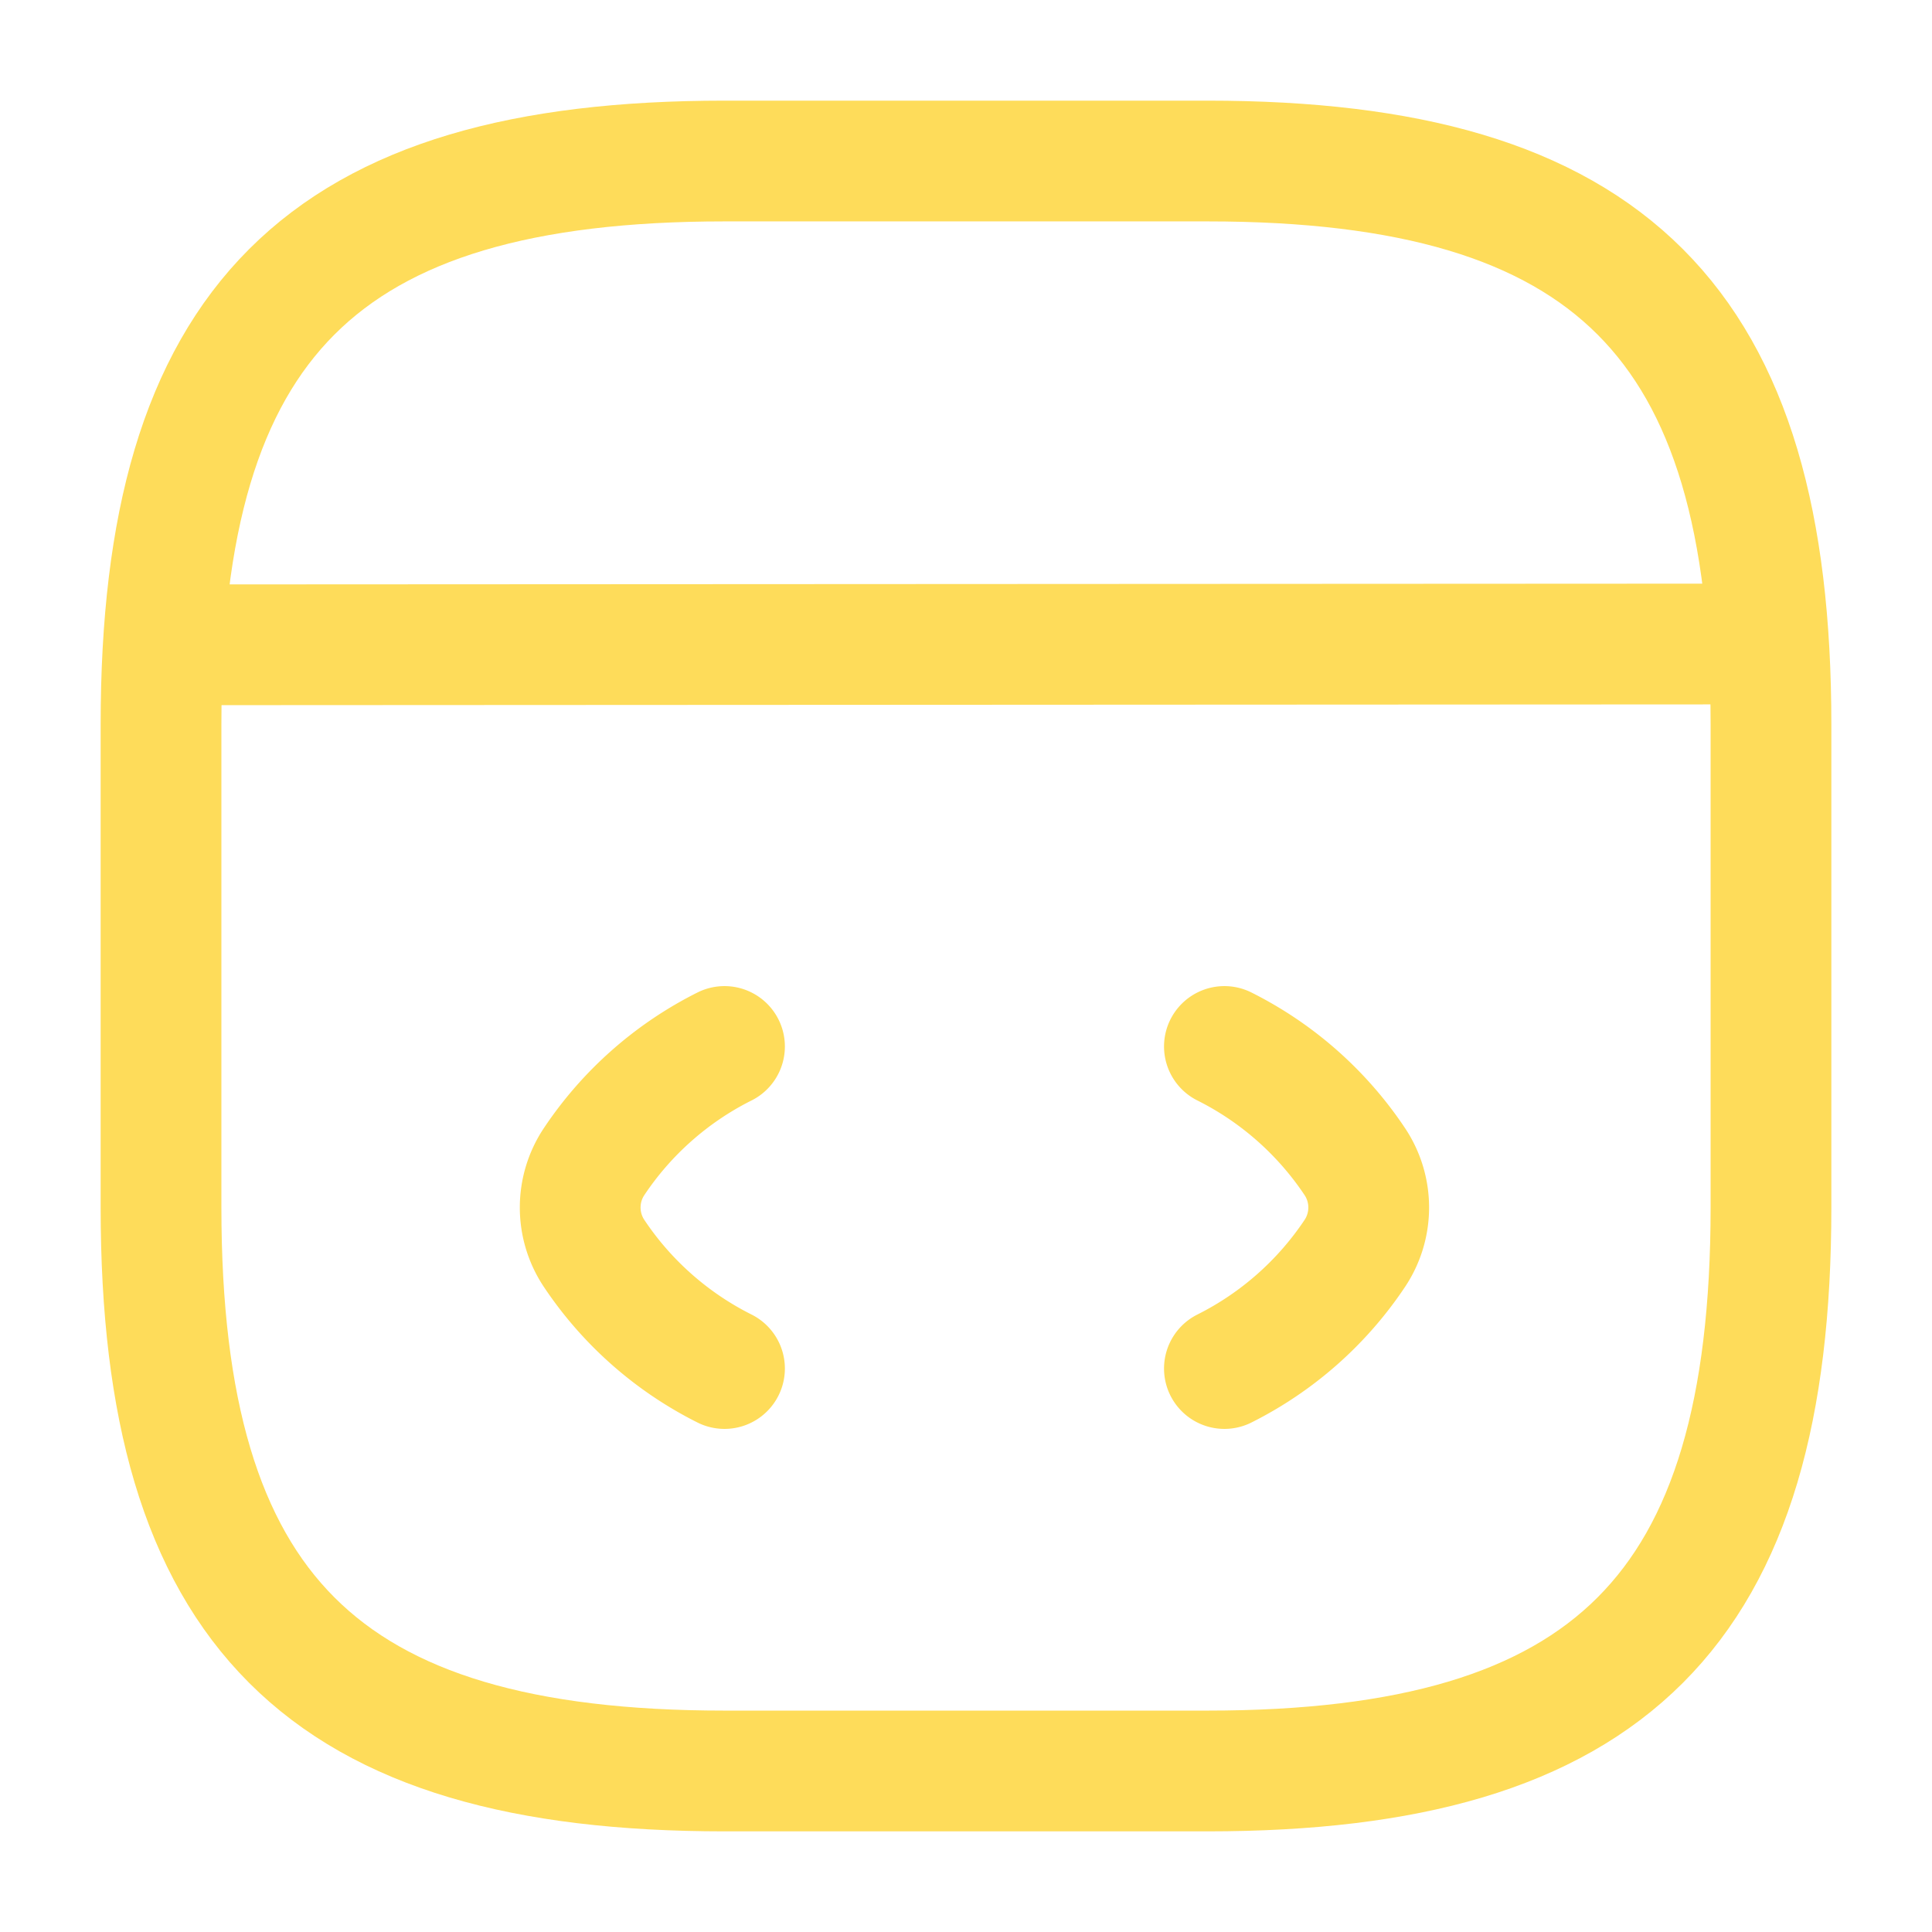
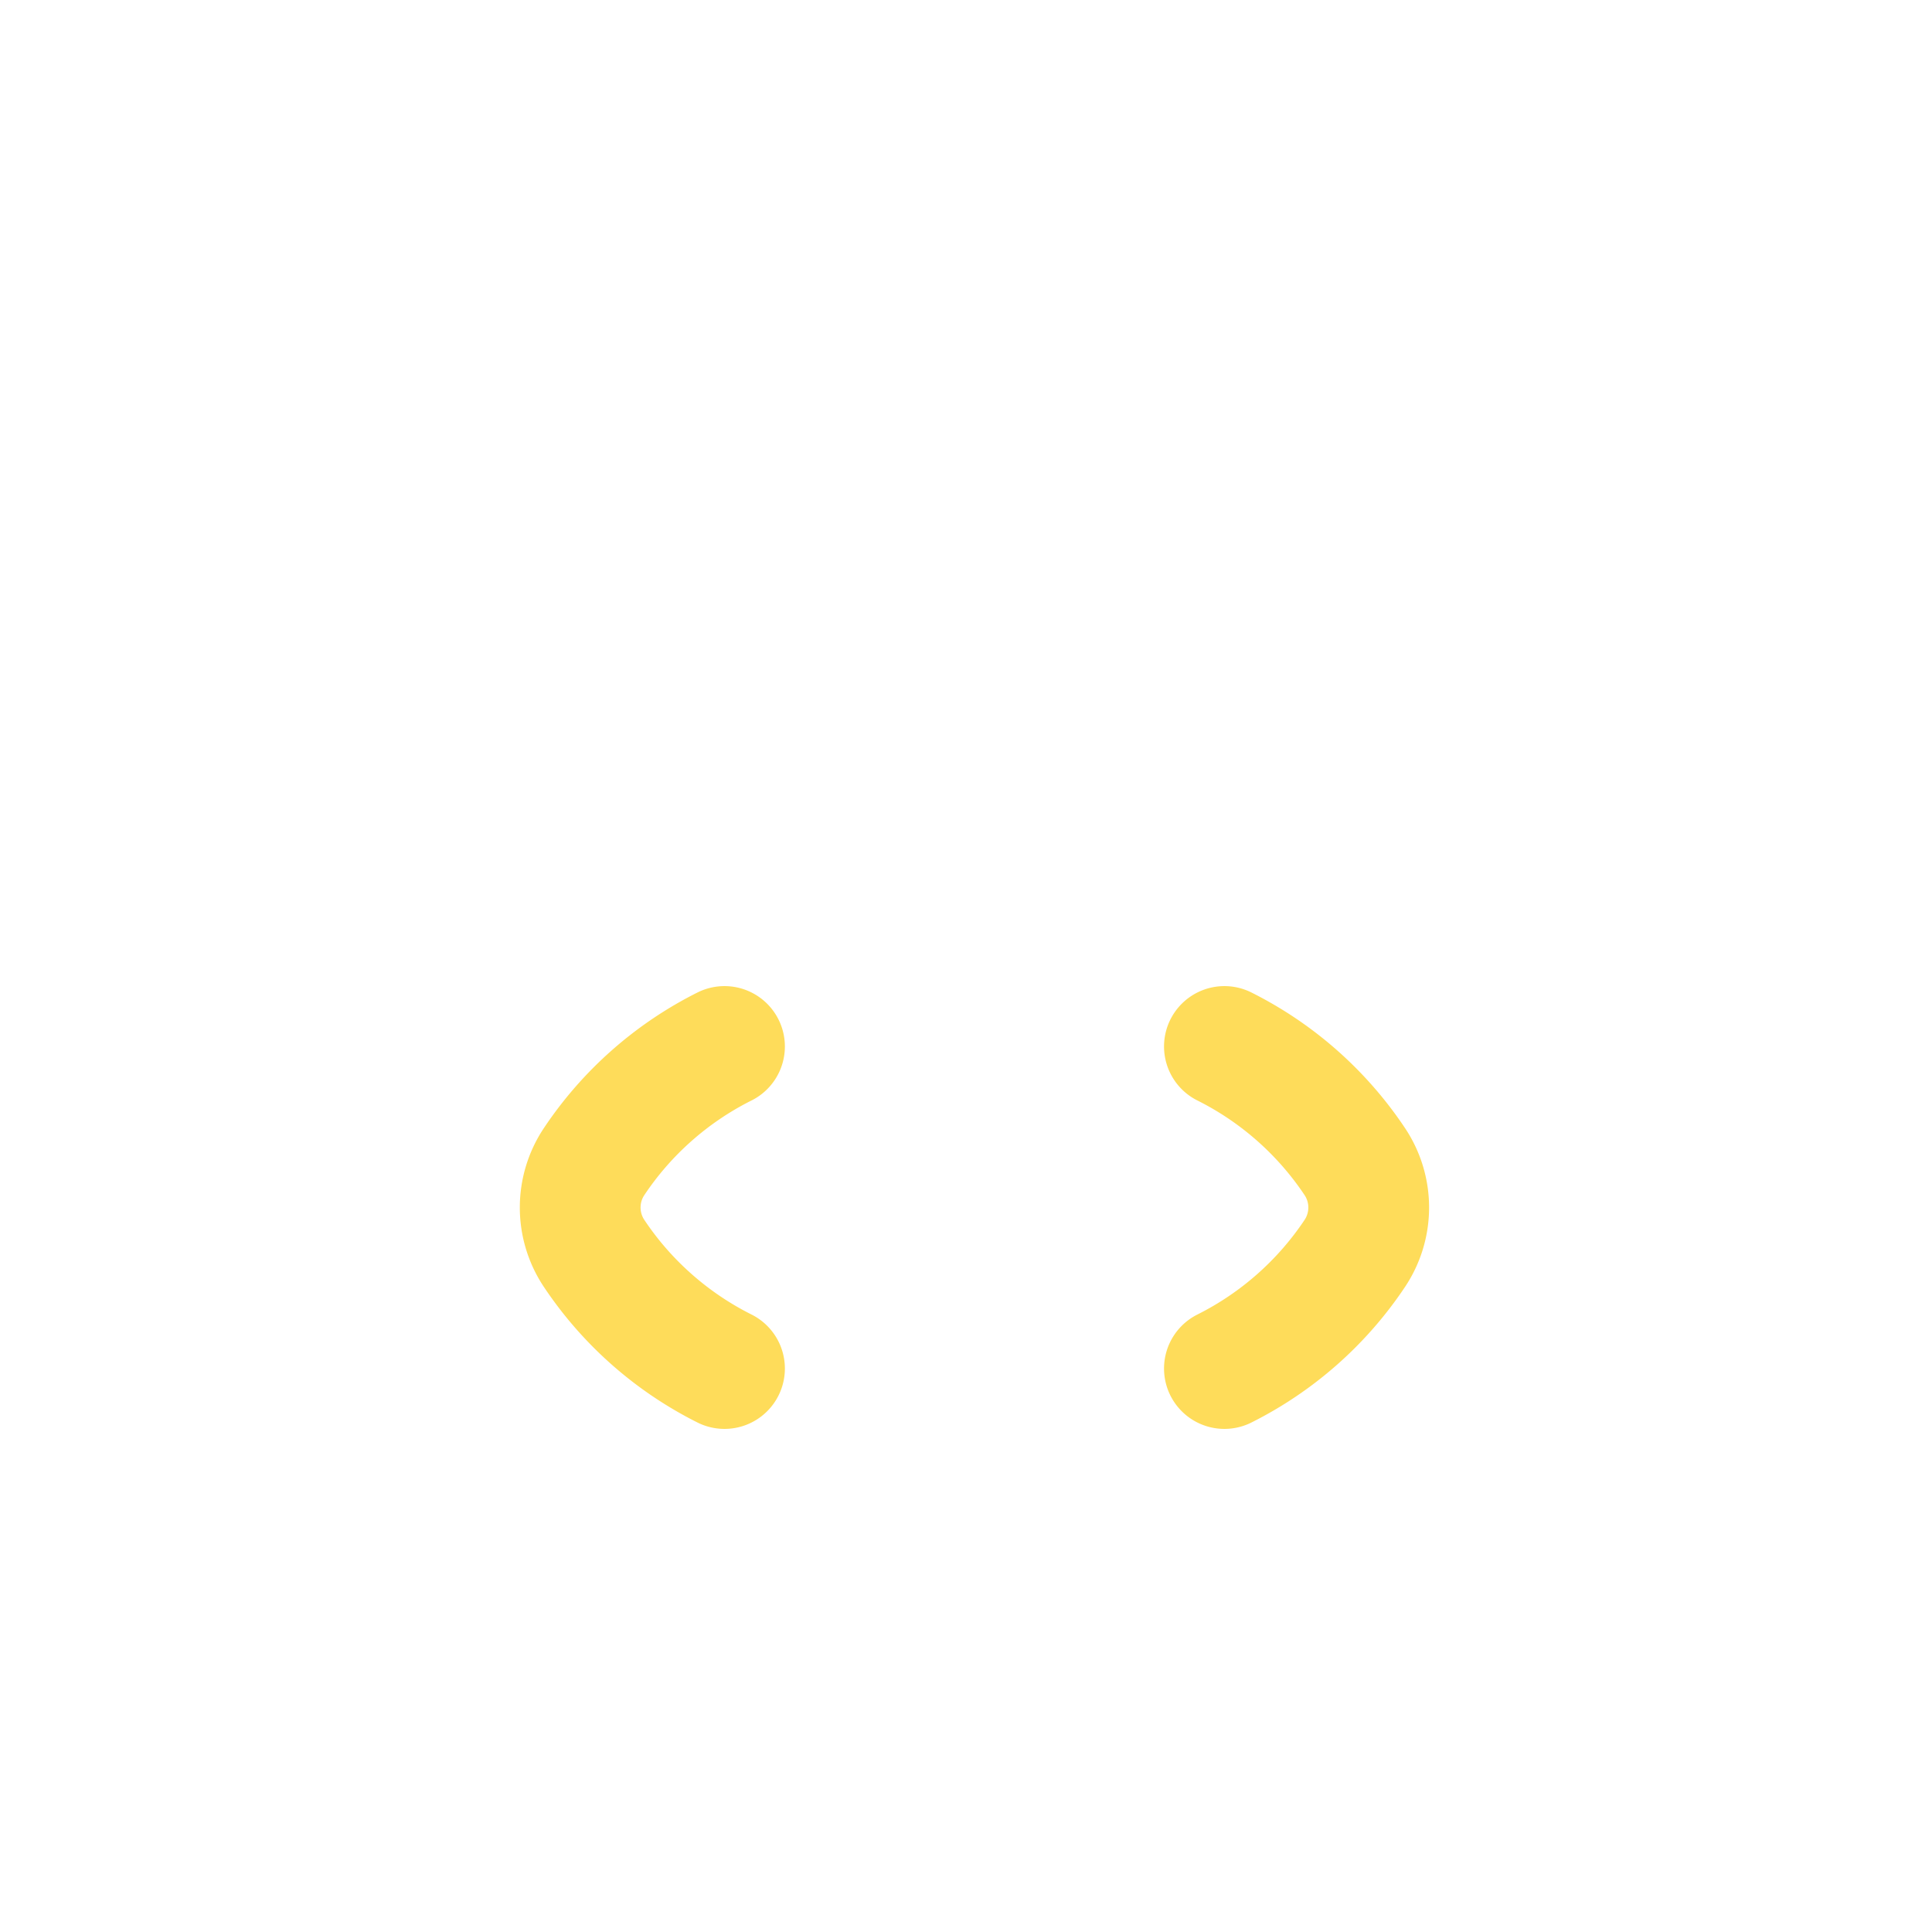
<svg xmlns="http://www.w3.org/2000/svg" width="32" height="32" fill="none">
  <path d="M12 17.333a5.623 5.623 0 00-2.16 1.907 1.37 1.37 0 000 1.52A5.623 5.623 0 0012 22.667m8.28-5.334a5.623 5.623 0 012.16 1.907 1.37 1.37 0 010 1.52 5.623 5.623 0 01-2.16 1.907" stroke="#FEDC5A" stroke-width="2" stroke-linecap="round" stroke-linejoin="round" />
-   <path d="M12 29.333h8c6.667 0 9.333-2.666 9.333-9.333v-8c0-6.667-2.666-9.333-9.333-9.333h-8c-6.667 0-9.333 2.666-9.333 9.333v8c0 6.667 2.666 9.333 9.333 9.333zM2.973 10.68l25.627-.013" stroke="#FEDC5A" stroke-width="2" stroke-linecap="round" stroke-linejoin="round" />
</svg>